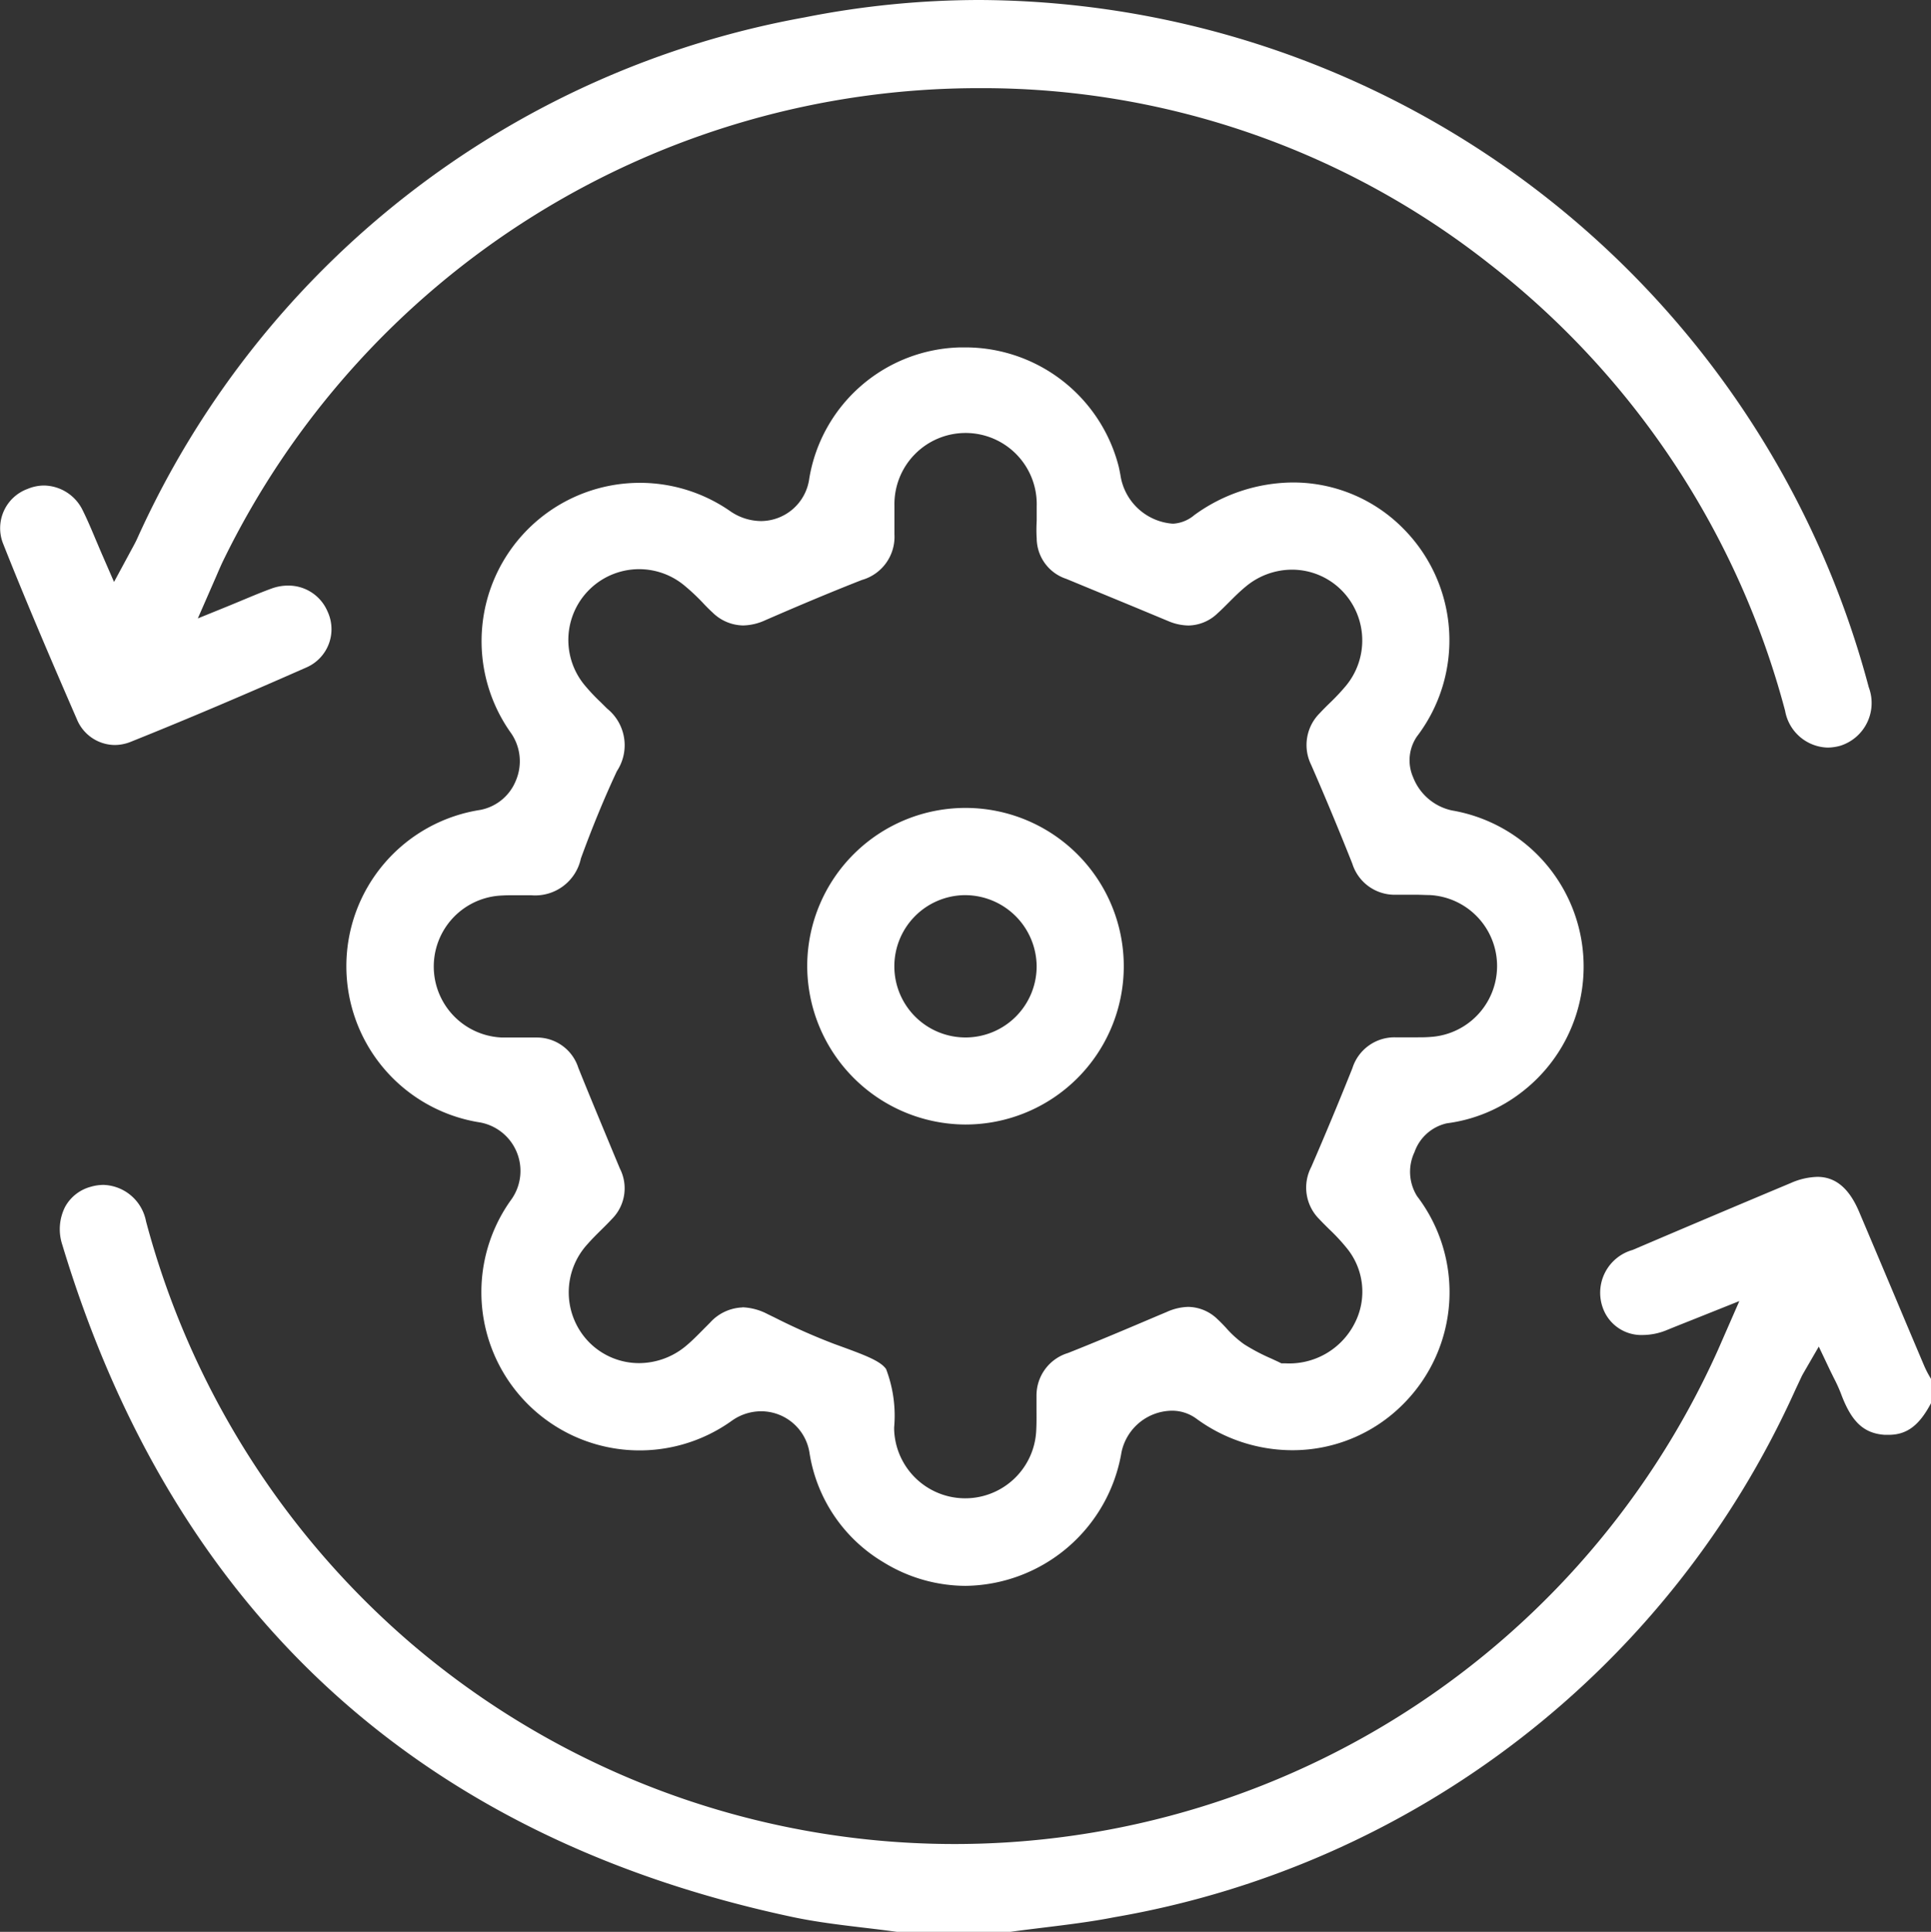
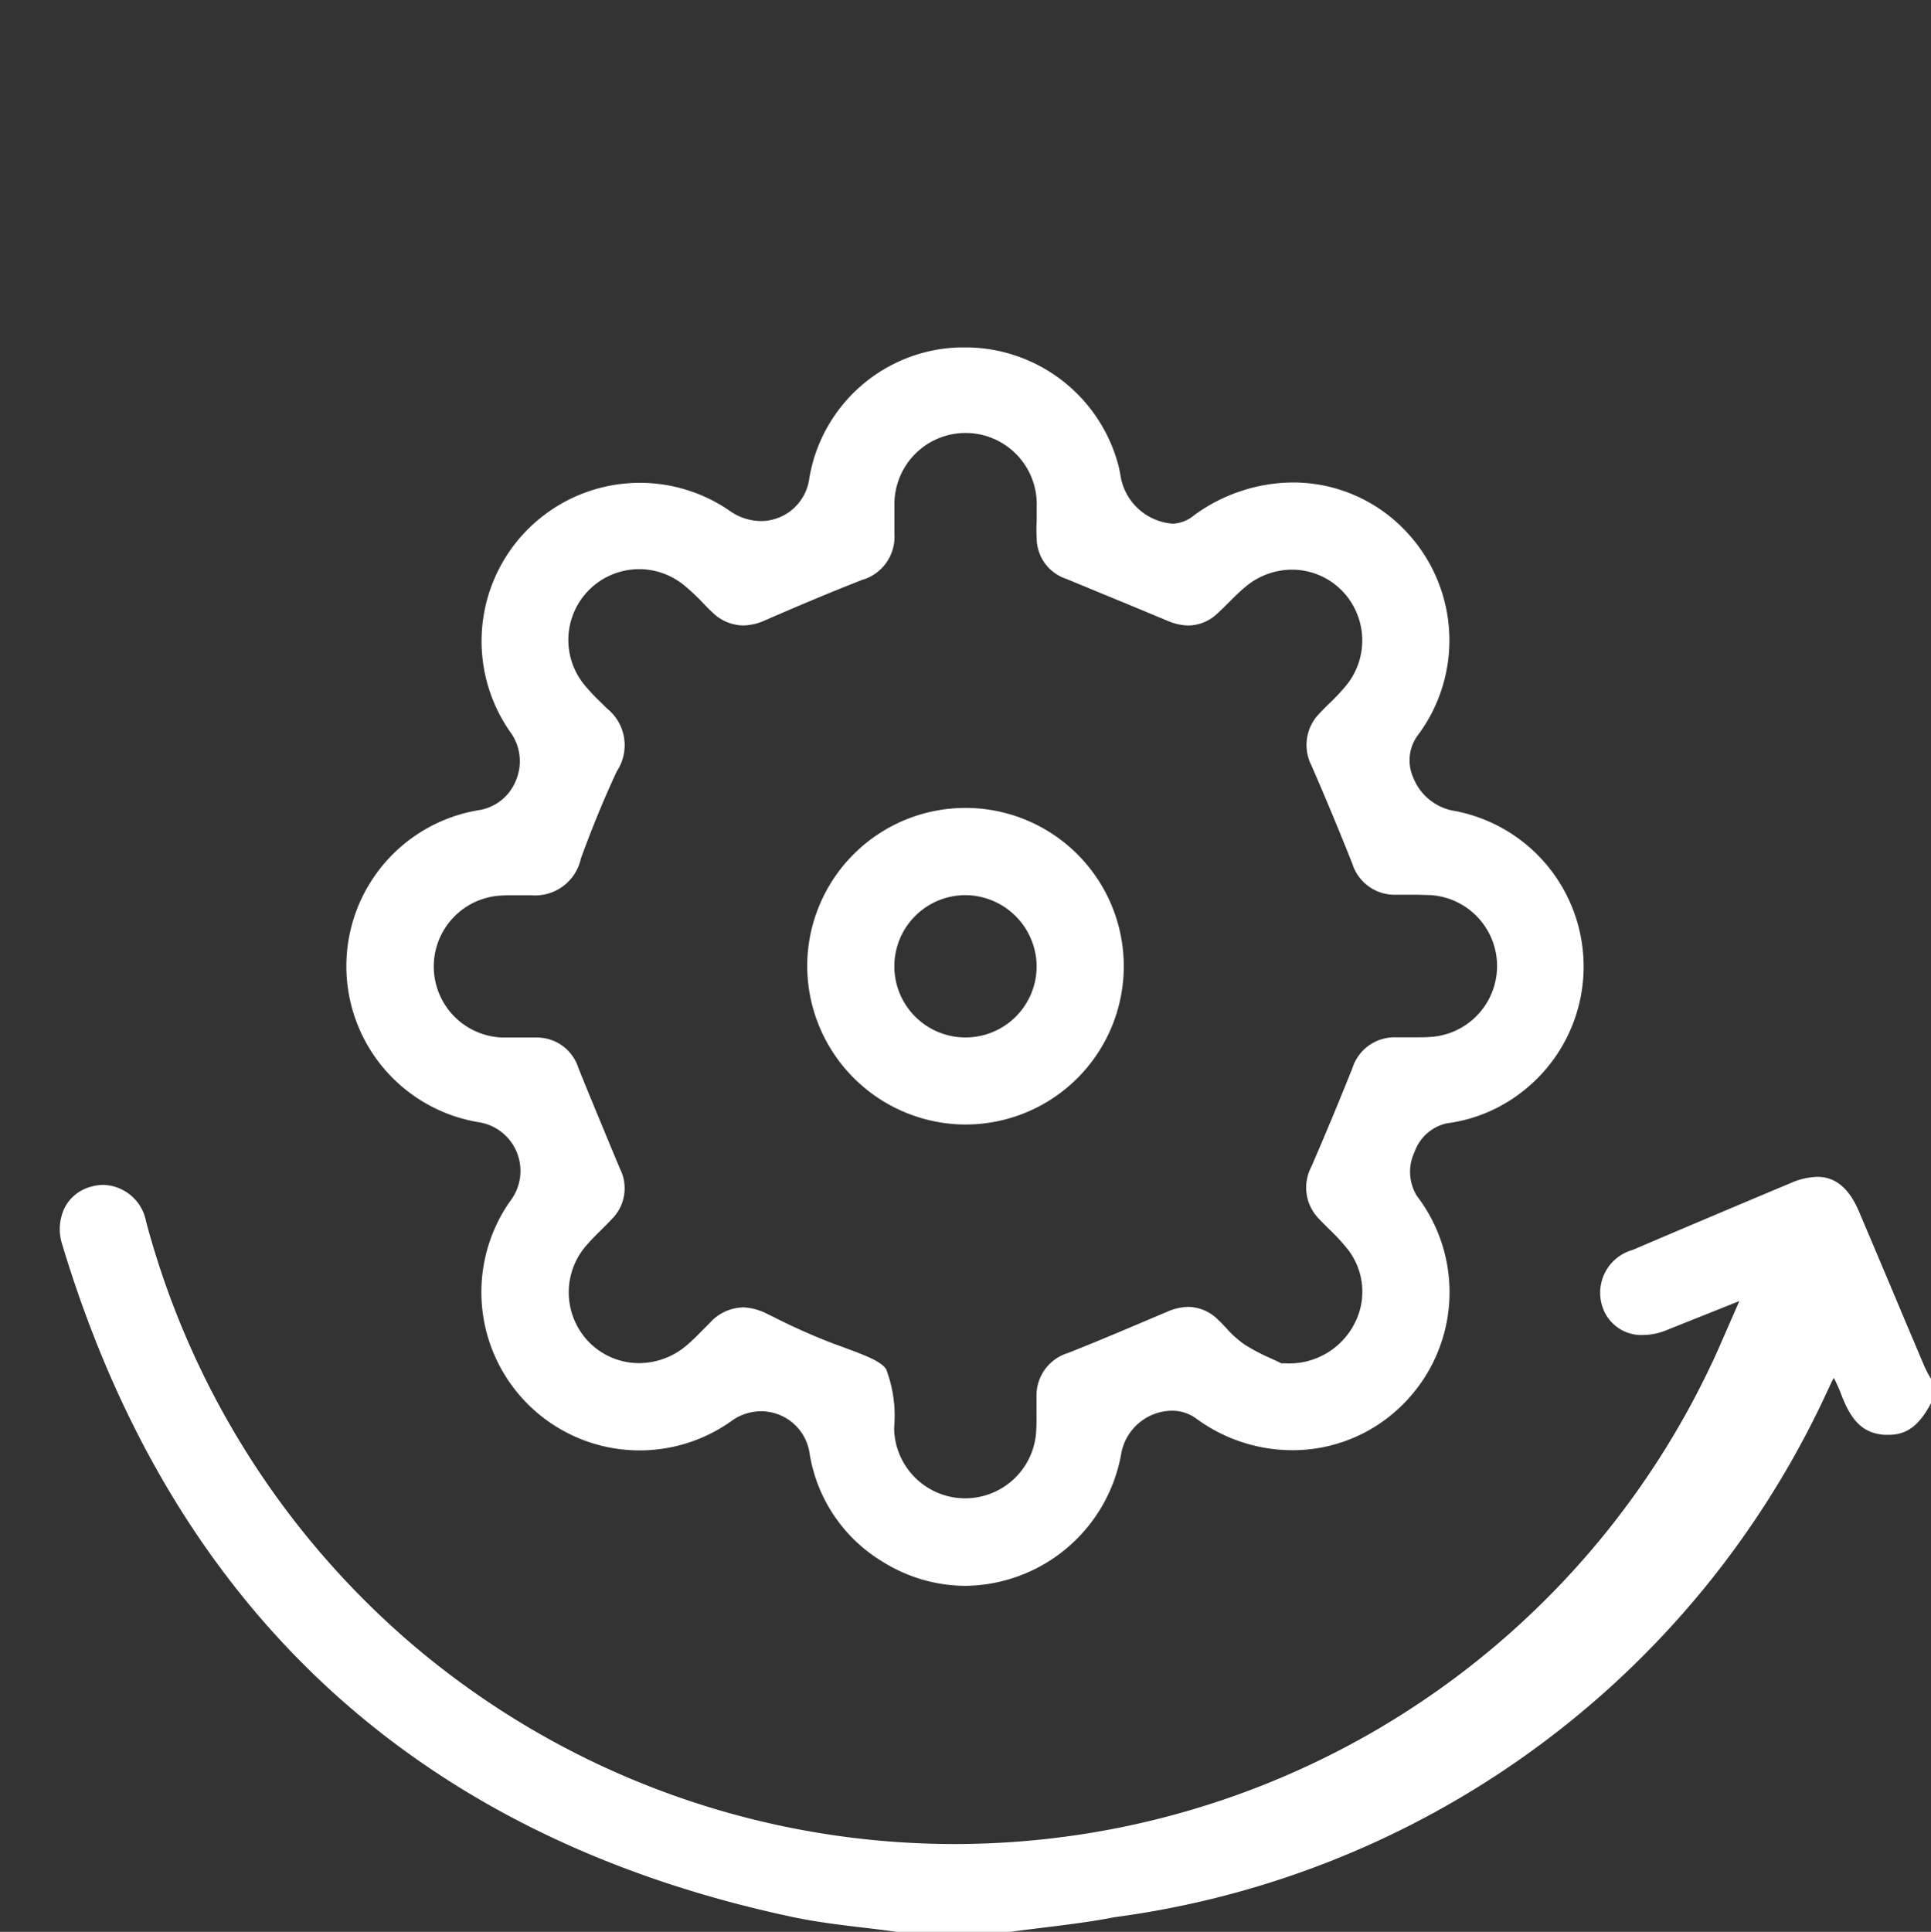
<svg xmlns="http://www.w3.org/2000/svg" width="38.186" height="38.198" viewBox="0 0 38.186 38.198">
  <rect x="0" y="0" width="38.186" height="38.198" fill="#333333" stroke="none" />
  <defs>
    <clipPath id="clip-path">
      <rect id="Rectangle_21" data-name="Rectangle 21" width="38.186" height="38.198" transform="translate(0 0)" fill="none" />
    </clipPath>
  </defs>
  <g id="Group_17" data-name="Group 17" transform="translate(0 0)">
    <g id="Group_16" data-name="Group 16" clip-path="url(#clip-path)">
-       <path id="Path_44" data-name="Path 44" d="M17.75,38.2c-.22-.03-.44-.057-.661-.083-.472-.056-.96-.115-1.425-.214C8.276,36.328,3.42,31.858,1.233,24.616a.979.979,0,0,1,.055-.754.82.82,0,0,1,.5-.394.918.918,0,0,1,.261-.039.886.886,0,0,1,.839.721,16.631,16.631,0,0,0,5.256,8.358,16.547,16.547,0,0,0,25.828-5.813l.424-.969-.916.366c-.184.073-.348.138-.512.205a1.265,1.265,0,0,1-.48.1.807.807,0,0,1-.784-.516.879.879,0,0,1,.582-1.166q1.562-.667,3.127-1.323a1.387,1.387,0,0,1,.526-.122c.358,0,.627.224.824.687q.355.837.708,1.675.291.693.585,1.385a2.008,2.008,0,0,0,.12.23l.014.024v.467c-.235.449-.482.633-.843.633l-.075,0c-.416-.028-.659-.256-.866-.813a3,3,0,0,0-.142-.312l-.072-.146-.225-.474-.3.518c-.021.037-.031.056-.041.076l-.126.269A18.147,18.147,0,0,1,22.037,37.909c-.461.091-.941.149-1.405.206-.217.027-.434.053-.65.083Z" fill="#fff" />
+       <path id="Path_44" data-name="Path 44" d="M17.75,38.2c-.22-.03-.44-.057-.661-.083-.472-.056-.96-.115-1.425-.214C8.276,36.328,3.42,31.858,1.233,24.616a.979.979,0,0,1,.055-.754.82.82,0,0,1,.5-.394.918.918,0,0,1,.261-.039.886.886,0,0,1,.839.721,16.631,16.631,0,0,0,5.256,8.358,16.547,16.547,0,0,0,25.828-5.813l.424-.969-.916.366c-.184.073-.348.138-.512.205a1.265,1.265,0,0,1-.48.1.807.807,0,0,1-.784-.516.879.879,0,0,1,.582-1.166q1.562-.667,3.127-1.323a1.387,1.387,0,0,1,.526-.122c.358,0,.627.224.824.687q.355.837.708,1.675.291.693.585,1.385a2.008,2.008,0,0,0,.12.23l.014.024v.467c-.235.449-.482.633-.843.633l-.075,0c-.416-.028-.659-.256-.866-.813a3,3,0,0,0-.142-.312c-.021.037-.031.056-.041.076l-.126.269A18.147,18.147,0,0,1,22.037,37.909c-.461.091-.941.149-1.405.206-.217.027-.434.053-.65.083Z" fill="#fff" />
      <path id="Path_45" data-name="Path 45" d="M19.094,31.357a3.11,3.11,0,0,1-1.619-.464,3.063,3.063,0,0,1-1.469-2.18.97.97,0,0,0-.955-.808,1,1,0,0,0-.58.188,3.129,3.129,0,0,1-4.353-4.384A.975.975,0,0,0,9.5,22.195a3.127,3.127,0,0,1,0-6.181.95.95,0,0,0,.7-.576.978.978,0,0,0-.089-.935,3.13,3.13,0,0,1,4.323-4.4,1.084,1.084,0,0,0,.62.2.968.968,0,0,0,.95-.844A3.1,3.1,0,0,1,18.99,6.869c.041,0,.082,0,.123,0a3.132,3.132,0,0,1,3,2.32c.018.066.03.133.043.2a1.13,1.13,0,0,0,1.025.965h.031a.718.718,0,0,0,.406-.169,3.343,3.343,0,0,1,1.951-.645,3.058,3.058,0,0,1,2.185.915,3.134,3.134,0,0,1,.267,4.106.834.834,0,0,0-.076.808,1.063,1.063,0,0,0,.768.656A3.131,3.131,0,0,1,30.1,21.589a3.048,3.048,0,0,1-1.488.622.881.881,0,0,0-.64.57.908.908,0,0,0,.051.871,3.129,3.129,0,0,1-.269,4.106,3.079,3.079,0,0,1-2.2.917,3.213,3.213,0,0,1-1.9-.627.811.811,0,0,0-.483-.154,1.032,1.032,0,0,0-.993.82,3.167,3.167,0,0,1-3.084,2.643M14.68,25.849a1.158,1.158,0,0,1,.5.135l.132.064a12.247,12.247,0,0,0,1.165.518l.029.011c.578.21.9.326,1.017.494a2.59,2.59,0,0,1,.159,1.152v.043a1.406,1.406,0,0,0,2.81.013c.007-.129.006-.259.005-.389,0-.1,0-.2,0-.3a.877.877,0,0,1,.623-.837c.593-.235,1.189-.488,1.765-.733l.188-.079a1.09,1.09,0,0,1,.424-.1.847.847,0,0,1,.582.246c.058.053.112.11.165.167a2.091,2.091,0,0,0,.359.326,3.886,3.886,0,0,0,.544.286l.127.059.065.032.072,0a1.45,1.45,0,0,0,1.377-.79,1.36,1.36,0,0,0-.161-1.495,3.826,3.826,0,0,0-.345-.37c-.064-.064-.129-.127-.191-.194a.88.88,0,0,1-.161-1.033c.275-.634.549-1.291.814-1.954a.872.872,0,0,1,.845-.61c.047,0,.093,0,.14,0l.289,0c.087,0,.173,0,.26-.007a1.405,1.405,0,0,0-.006-2.806c-.084,0-.168-.006-.252-.006l-.289,0-.146,0a.877.877,0,0,1-.843-.616c-.254-.639-.528-1.3-.814-1.954A.887.887,0,0,1,26.1,14.1c.061-.066.125-.13.19-.193a4.283,4.283,0,0,0,.318-.337,1.407,1.407,0,0,0-.06-1.88,1.384,1.384,0,0,0-1-.426,1.432,1.432,0,0,0-.909.331c-.122.1-.231.209-.337.315-.072.072-.144.145-.22.213a.85.85,0,0,1-.579.245,1.056,1.056,0,0,1-.4-.087l-.675-.281q-.672-.277-1.344-.555a.849.849,0,0,1-.583-.8c-.008-.117-.006-.234,0-.352,0-.093,0-.187,0-.281a1.407,1.407,0,1,0-2.813-.014c0,.1,0,.21,0,.316,0,.084,0,.169,0,.253a.886.886,0,0,1-.642.9c-.582.228-1.192.483-1.92.8a1.092,1.092,0,0,1-.429.1.879.879,0,0,1-.605-.255c-.069-.063-.135-.13-.2-.2a4.173,4.173,0,0,0-.361-.337,1.4,1.4,0,0,0-1.961,1.983,3.853,3.853,0,0,0,.308.326l.129.128a.93.93,0,0,1,.192,1.236c-.25.535-.483,1.1-.712,1.727a.924.924,0,0,1-.981.727h-.351c-.076,0-.152,0-.228.005a1.405,1.405,0,0,0,.006,2.808c.071,0,.142,0,.213,0l.29,0c.059,0,.119,0,.178,0a.859.859,0,0,1,.823.6c.228.567.465,1.132.7,1.7l.121.29a.858.858,0,0,1-.159,1c-.067.073-.138.143-.209.213-.092.091-.184.182-.269.279a1.41,1.41,0,0,0,0,1.913,1.387,1.387,0,0,0,1.019.443,1.452,1.452,0,0,0,.925-.34c.12-.1.227-.209.331-.314.048-.049.1-.1.146-.147a.906.906,0,0,1,.638-.3" fill="#fff" />
-       <path id="Path_46" data-name="Path 46" d="M36.138,14.782a.88.88,0,0,1-.837-.727,16.564,16.564,0,0,0-5.823-8.818A16.2,16.2,0,0,0,19.367,1.743,16.623,16.623,0,0,0,4.407,11.1c-.043.09-.082.182-.133.3l-.362.828.623-.253.311-.129c.189-.079.354-.147.522-.208a.936.936,0,0,1,.324-.059.839.839,0,0,1,.785.511.825.825,0,0,1-.419,1.108c-1.134.5-2.3,1-3.468,1.468a.858.858,0,0,1-.323.065.819.819,0,0,1-.748-.512C1,13.026.5,11.858.058,10.741A.827.827,0,0,1,.546,9.667.854.854,0,0,1,.867,9.6a.865.865,0,0,1,.77.494c.09.181.172.375.258.58.043.1.087.207.136.318l.224.515.337-.624c.043-.079.079-.144.111-.211A17.976,17.976,0,0,1,15.915.343,17.788,17.788,0,0,1,19.381,0,18.278,18.278,0,0,1,36.955,13.588a.886.886,0,0,1-.557,1.156.951.951,0,0,1-.26.038" fill="#fff" />
      <path id="Path_47" data-name="Path 47" d="M19.083,22.235a3.141,3.141,0,0,1-3.12-3.158,3.13,3.13,0,1,1,3.128,3.158ZM19.06,17.7A1.407,1.407,0,1,0,20.5,19.107,1.417,1.417,0,0,0,19.093,17.7H19.06Z" fill="#fff" />
    </g>
  </g>
</svg>